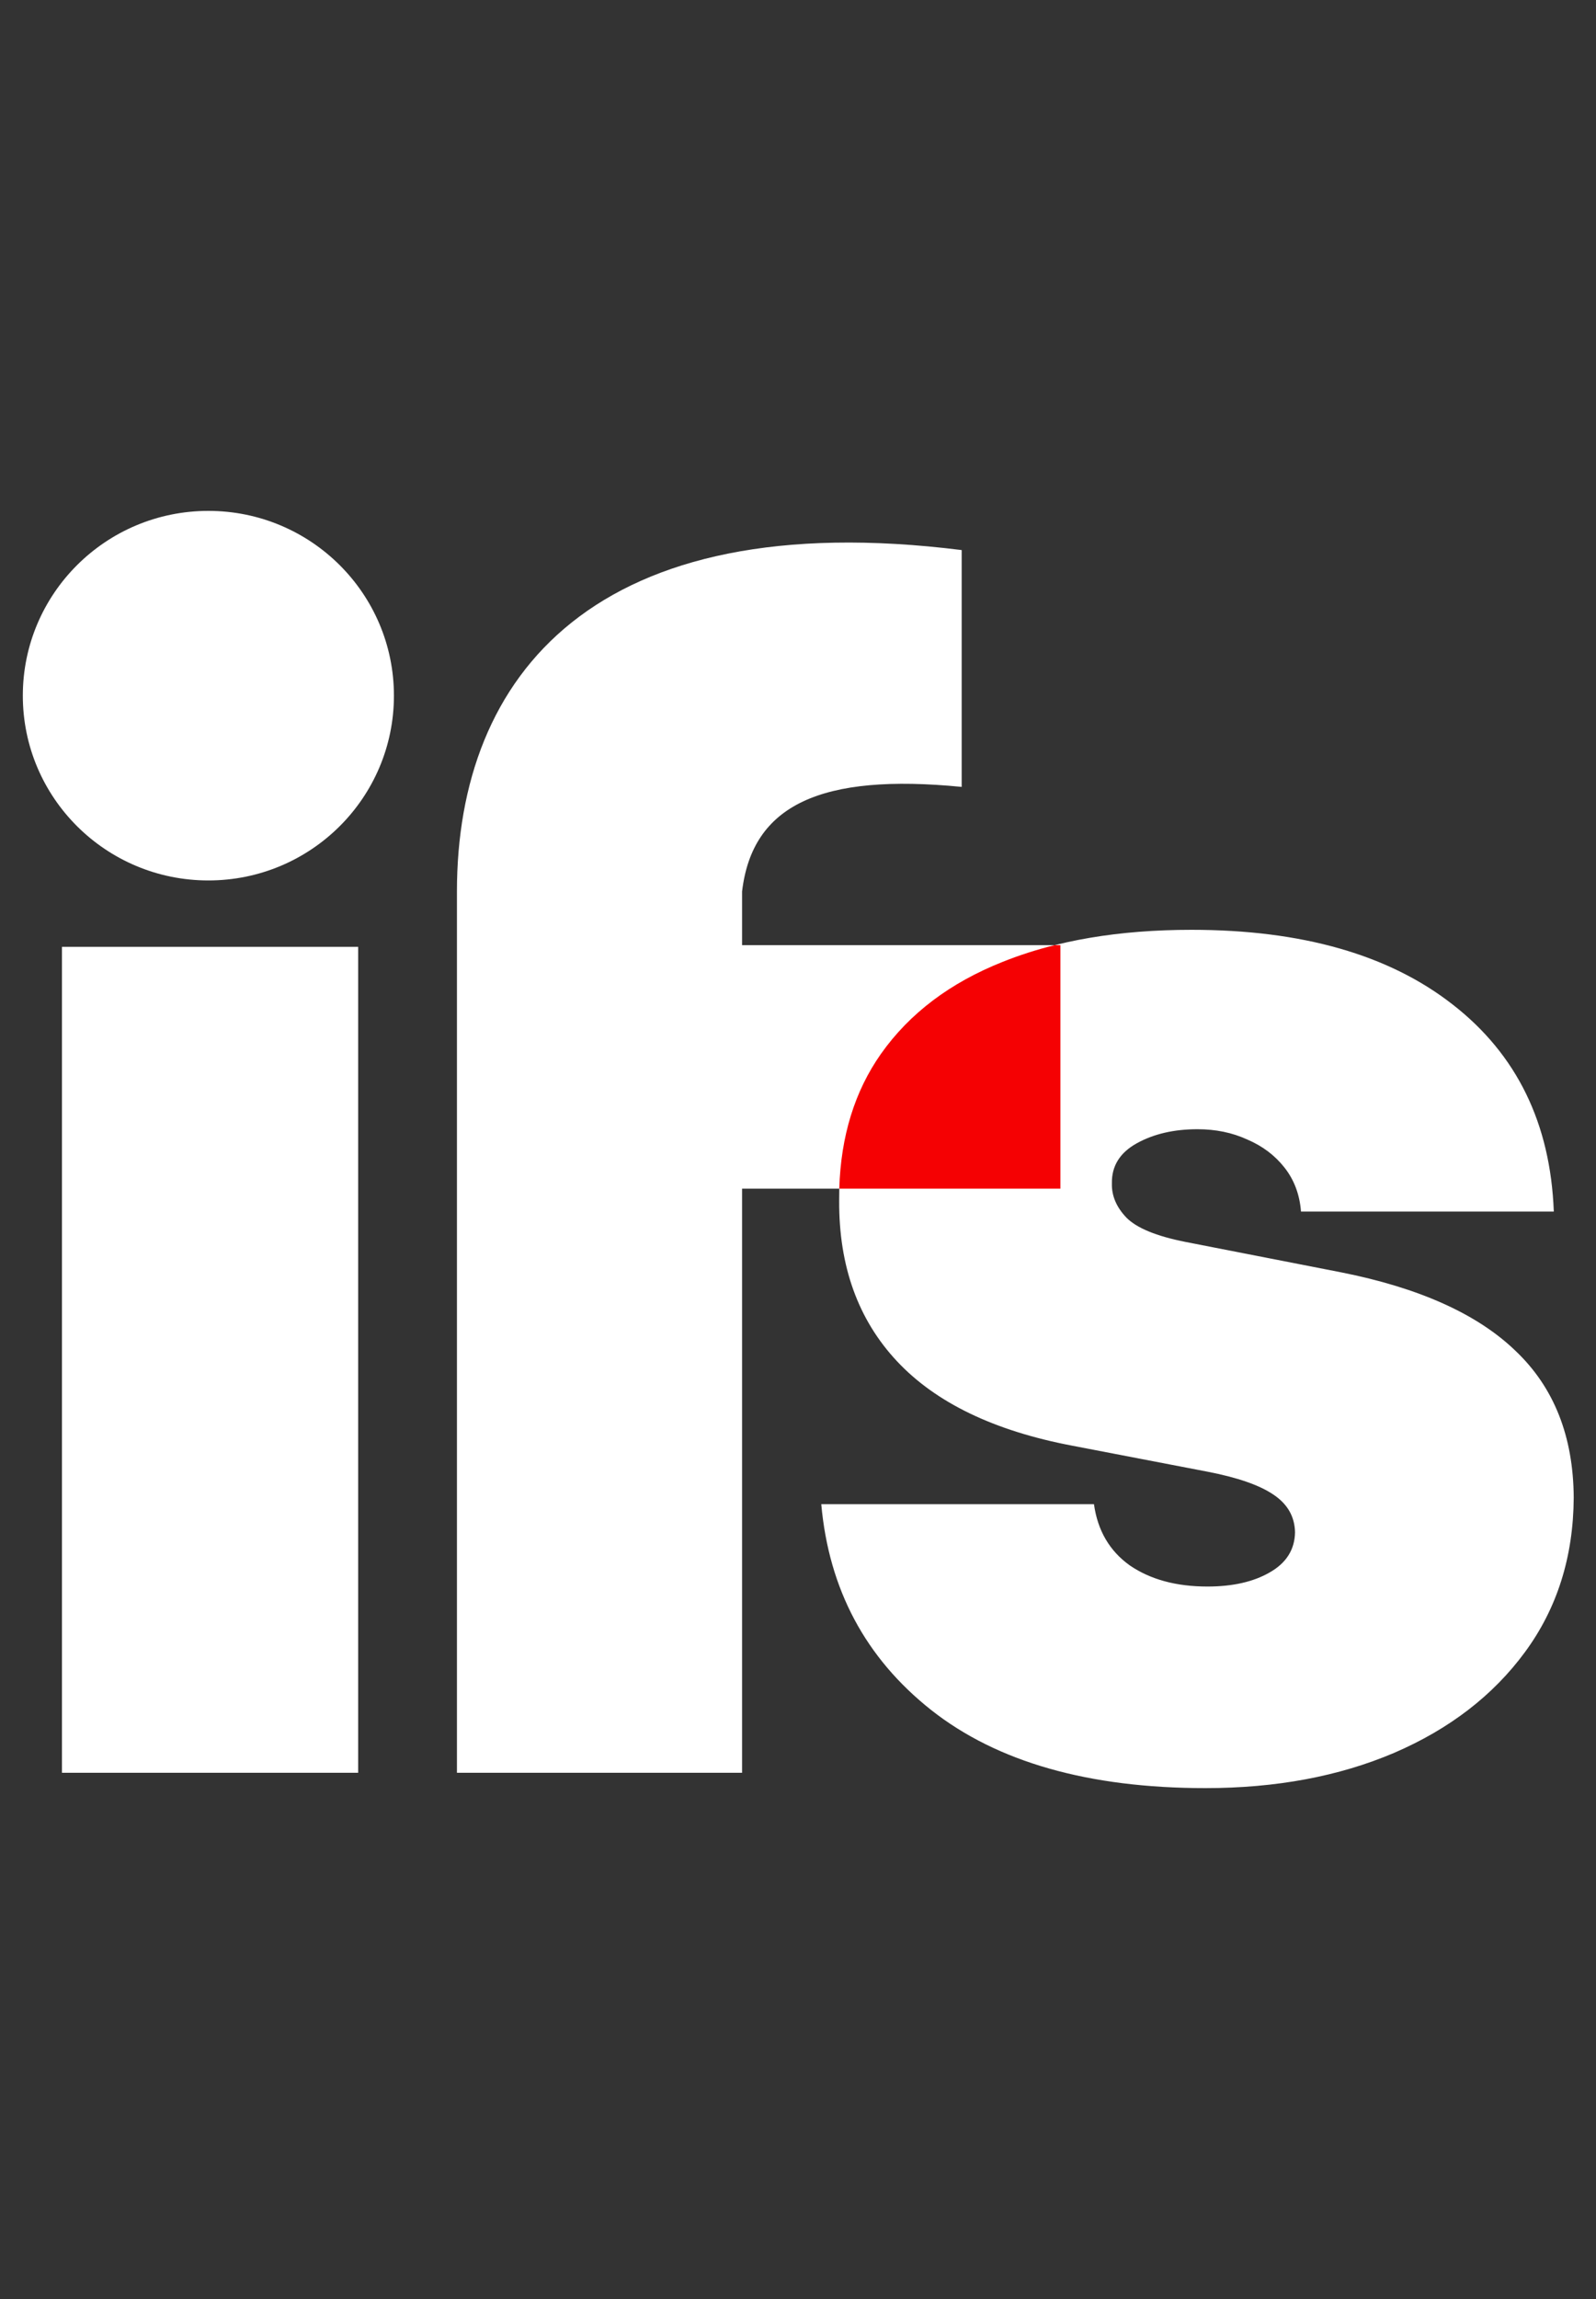
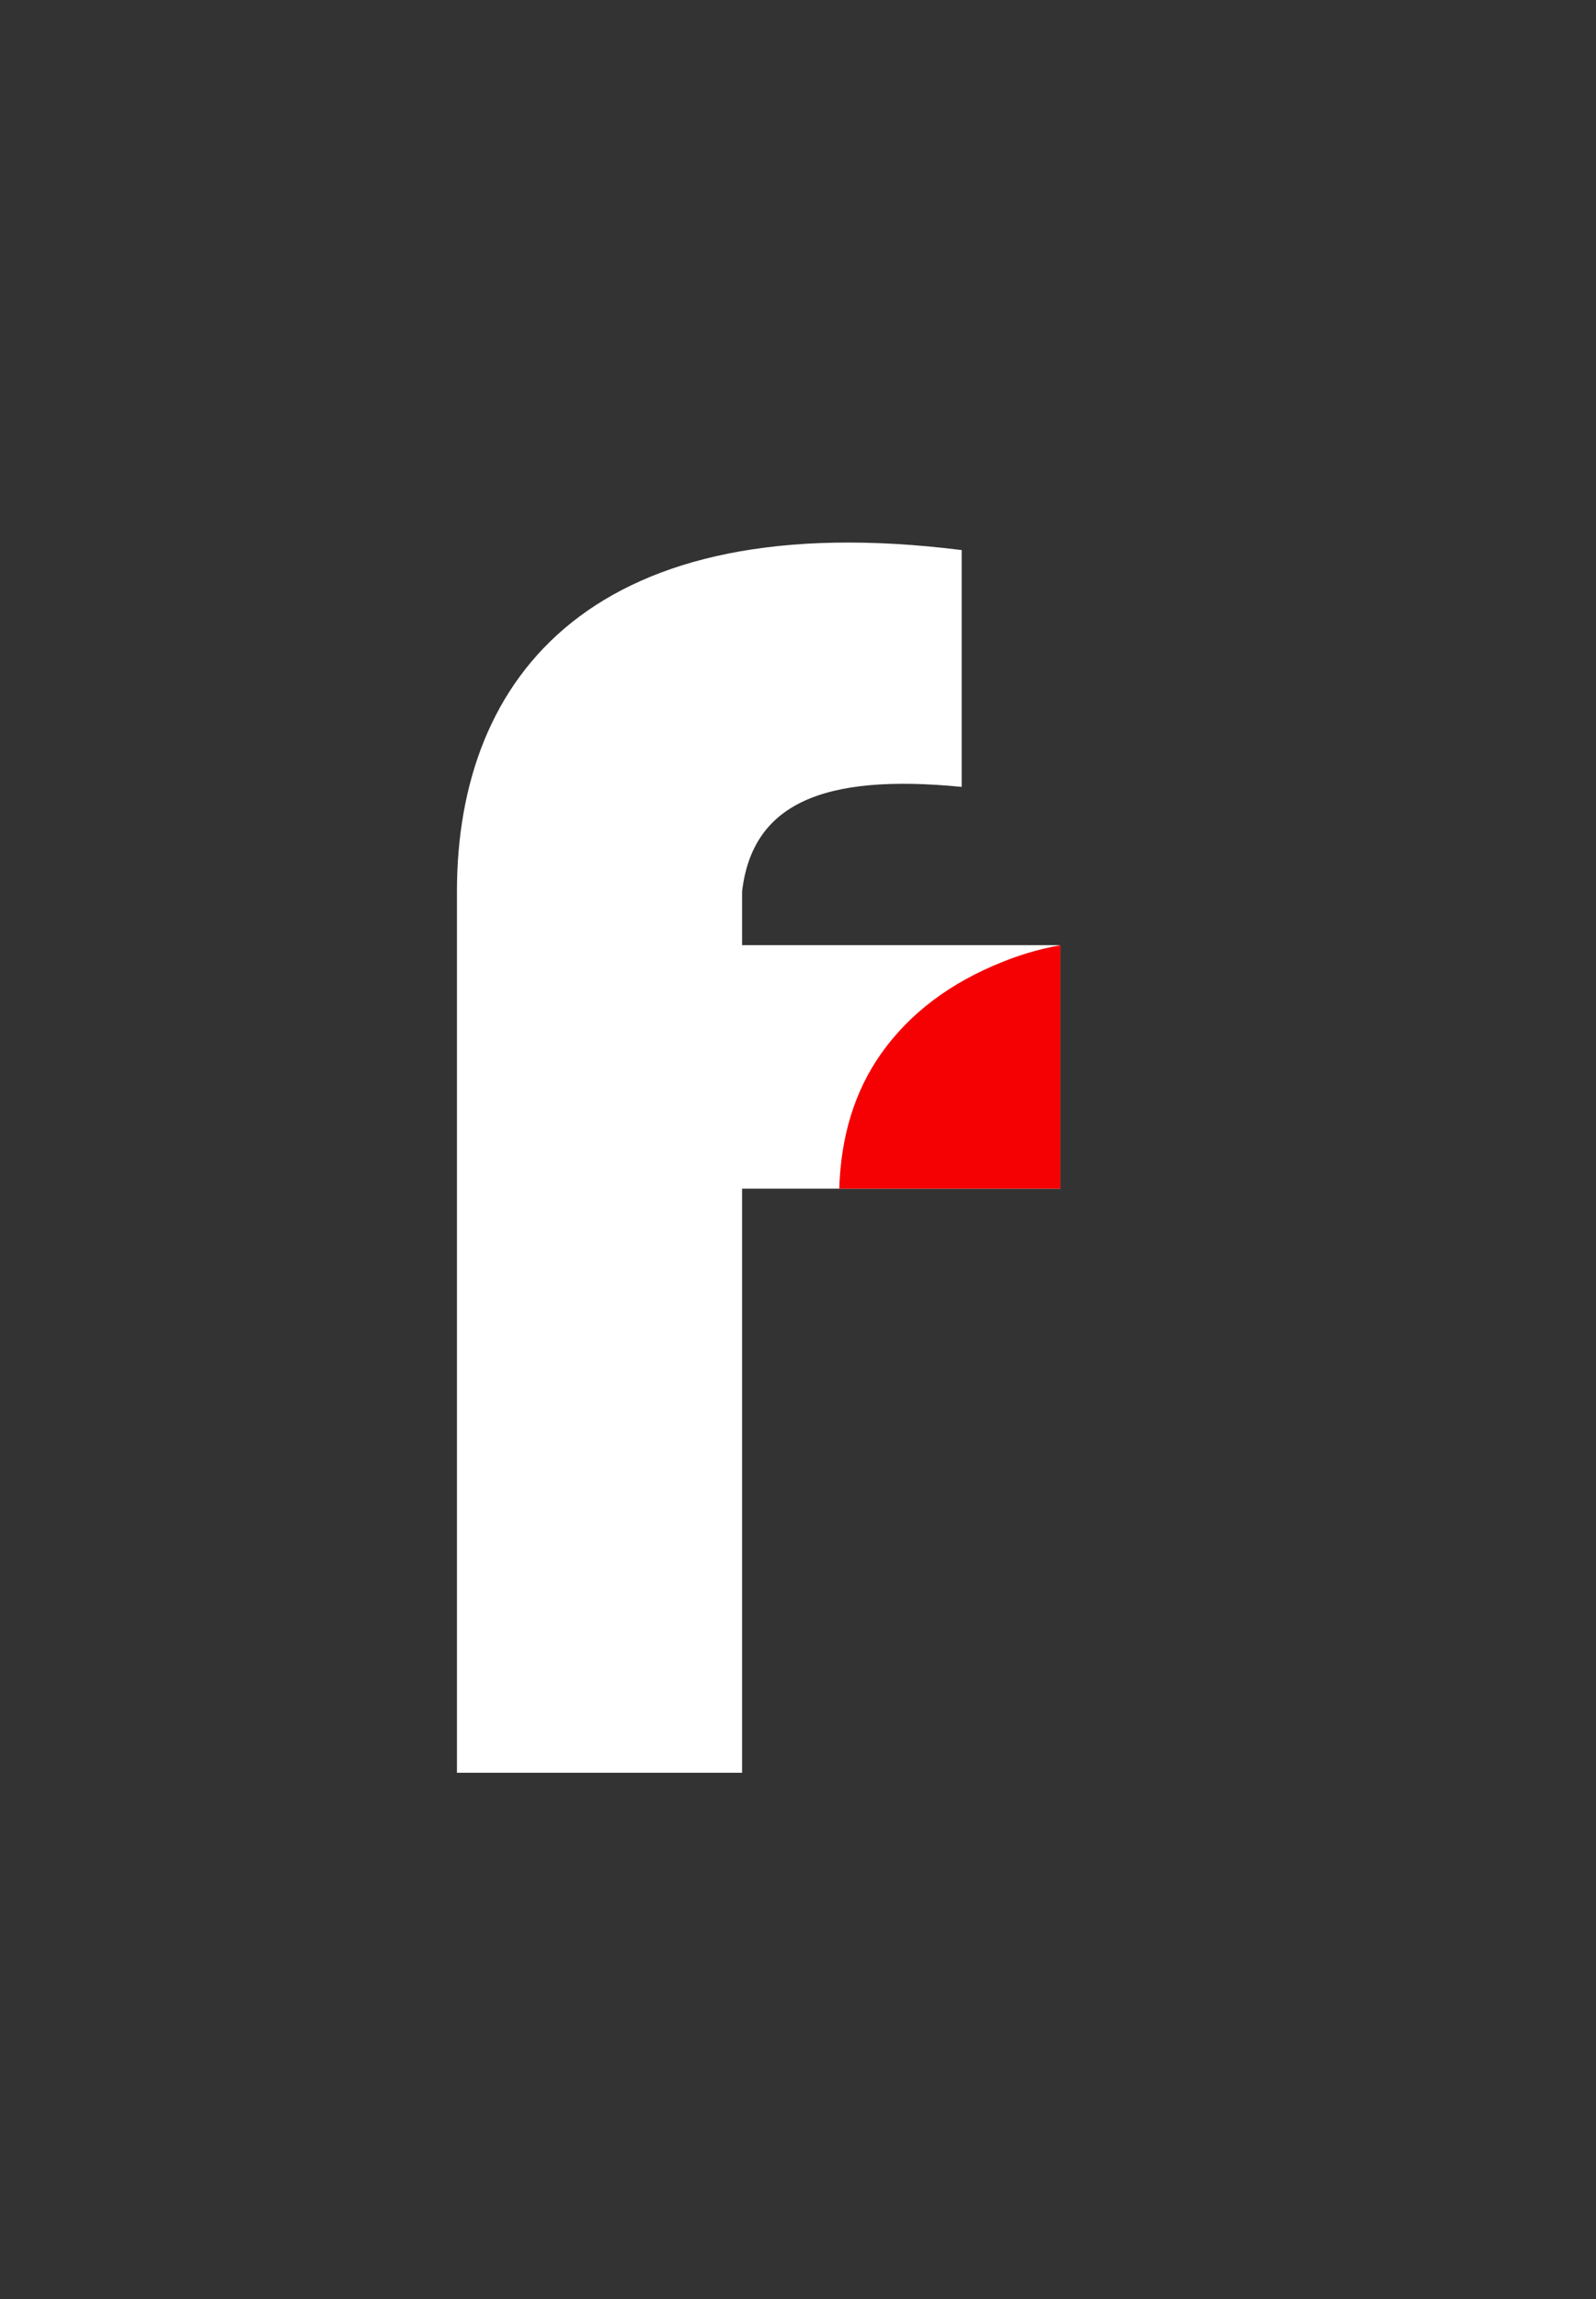
<svg xmlns="http://www.w3.org/2000/svg" width="50" height="72" viewBox="0 0 50 72" fill="none">
  <rect x="0" y="0" width="50" height="72" fill="#333333" stroke="none" />
-   <ellipse cx="6.528" cy="21.787" rx="5.813" ry="5.787" fill="white" />
-   <path d="M48.678 37.944H40.758C40.717 37.413 40.545 36.954 40.244 36.57C39.942 36.185 39.552 35.891 39.074 35.687C38.606 35.472 38.087 35.365 37.515 35.365C36.777 35.365 36.143 35.512 35.613 35.806C35.083 36.1 34.823 36.519 34.834 37.062C34.823 37.447 34.974 37.803 35.286 38.131C35.608 38.459 36.226 38.714 37.141 38.895L42.005 39.845C44.458 40.331 46.282 41.151 47.478 42.305C48.683 43.448 49.291 44.981 49.302 46.904C49.291 48.76 48.782 50.372 47.774 51.741C46.776 53.098 45.409 54.15 43.674 54.897C41.948 55.632 39.978 56 37.765 56C34.106 56 31.242 55.185 29.174 53.556C27.116 51.927 25.968 49.778 25.729 47.108H34.272C34.387 47.934 34.761 48.573 35.395 49.026C36.039 49.467 36.85 49.687 37.827 49.687C38.617 49.687 39.267 49.54 39.776 49.246C40.295 48.952 40.561 48.533 40.571 47.99C40.561 47.492 40.332 47.097 39.885 46.802C39.448 46.508 38.762 46.271 37.827 46.09L33.586 45.275C31.144 44.811 29.314 43.929 28.098 42.628C26.882 41.327 26.279 39.653 26.29 37.605C26.279 35.795 26.716 34.262 27.599 33.006C28.493 31.739 29.767 30.777 31.419 30.121C33.082 29.454 35.052 29.12 37.328 29.12C40.789 29.12 43.518 29.901 45.513 31.462C47.519 33.023 48.574 35.184 48.678 37.944Z" fill="white" />
  <path d="M33.221 29.6V37.227H18.368L18.368 29.6H33.221ZM14.315 55.52V27.92C14.315 21.147 18.634 15.787 30.128 17.227V24.644C25.728 24.213 23.568 25.2 23.248 27.92V55.52H14.315Z" fill="white" />
-   <rect x="1.941" y="29.653" width="9.28" height="25.867" fill="white" />
-   <path d="M33.221 37.227V29.6H33.04C32.47 29.742 31.93 29.916 31.418 30.121C29.765 30.777 28.492 31.739 27.598 33.006C26.777 34.173 26.342 35.58 26.293 37.227H33.221Z" fill="#F50103" />
+   <path d="M33.221 37.227V29.6C32.47 29.742 31.93 29.916 31.418 30.121C29.765 30.777 28.492 31.739 27.598 33.006C26.777 34.173 26.342 35.58 26.293 37.227H33.221Z" fill="#F50103" />
</svg>